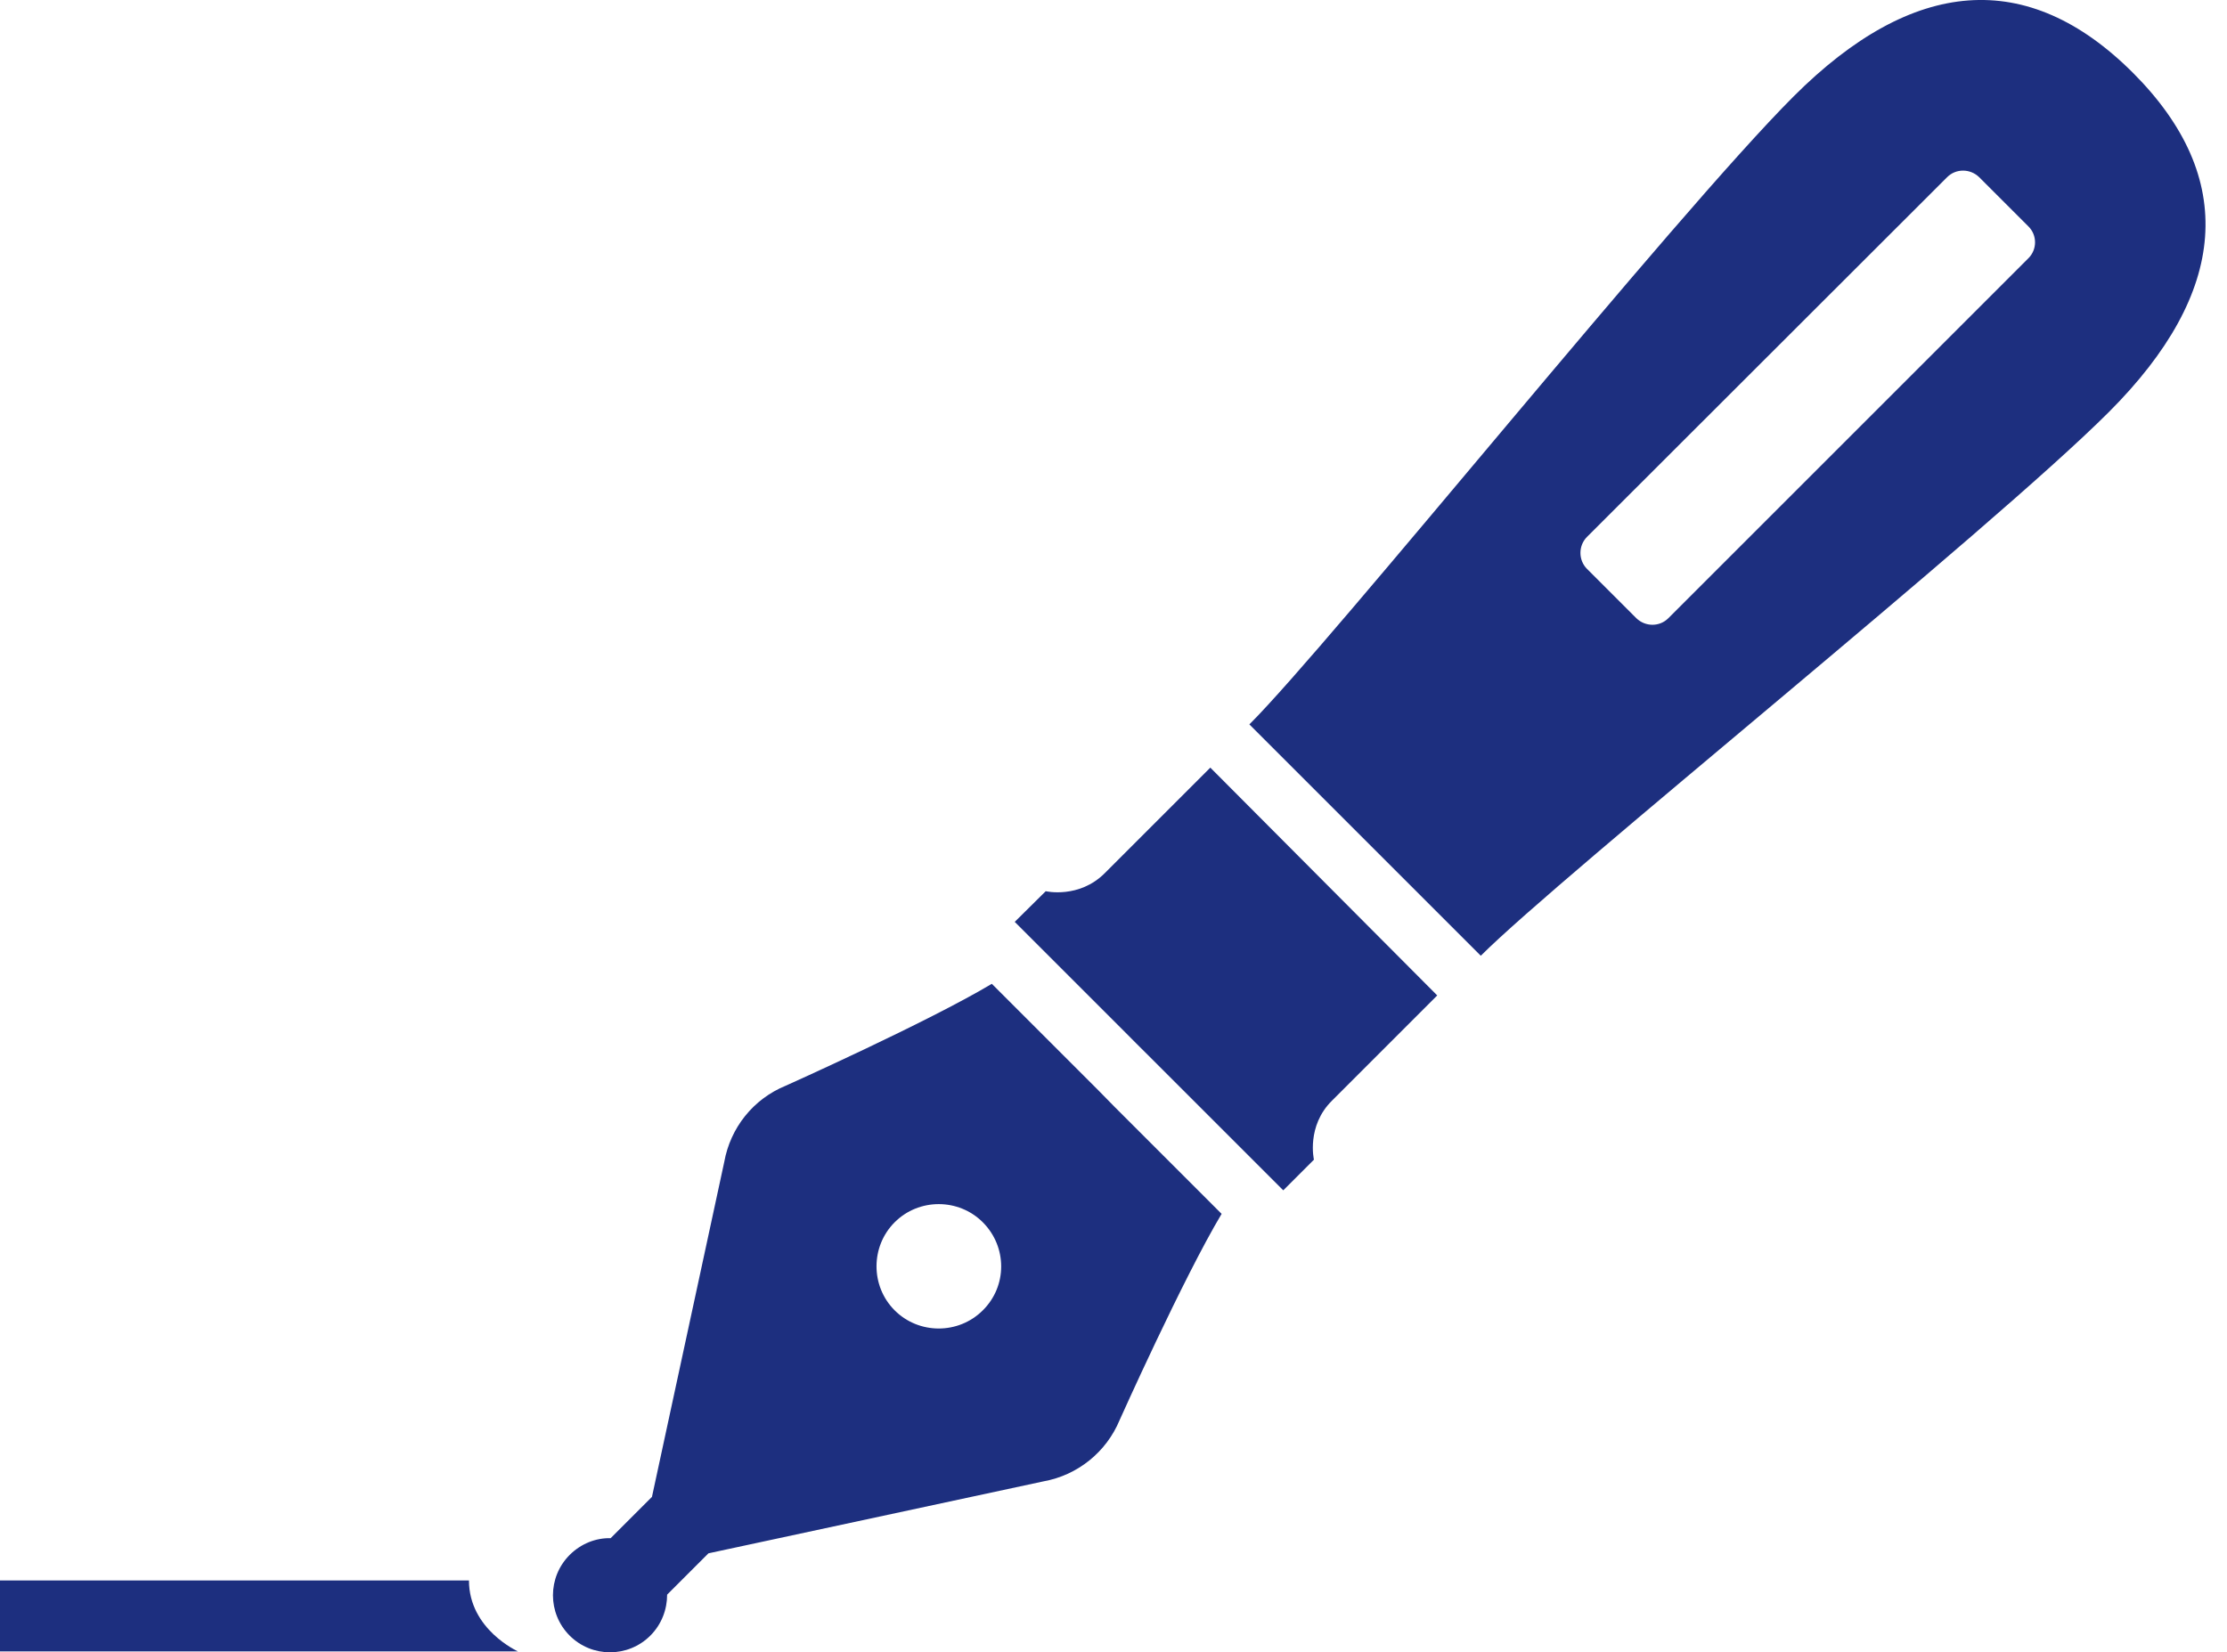
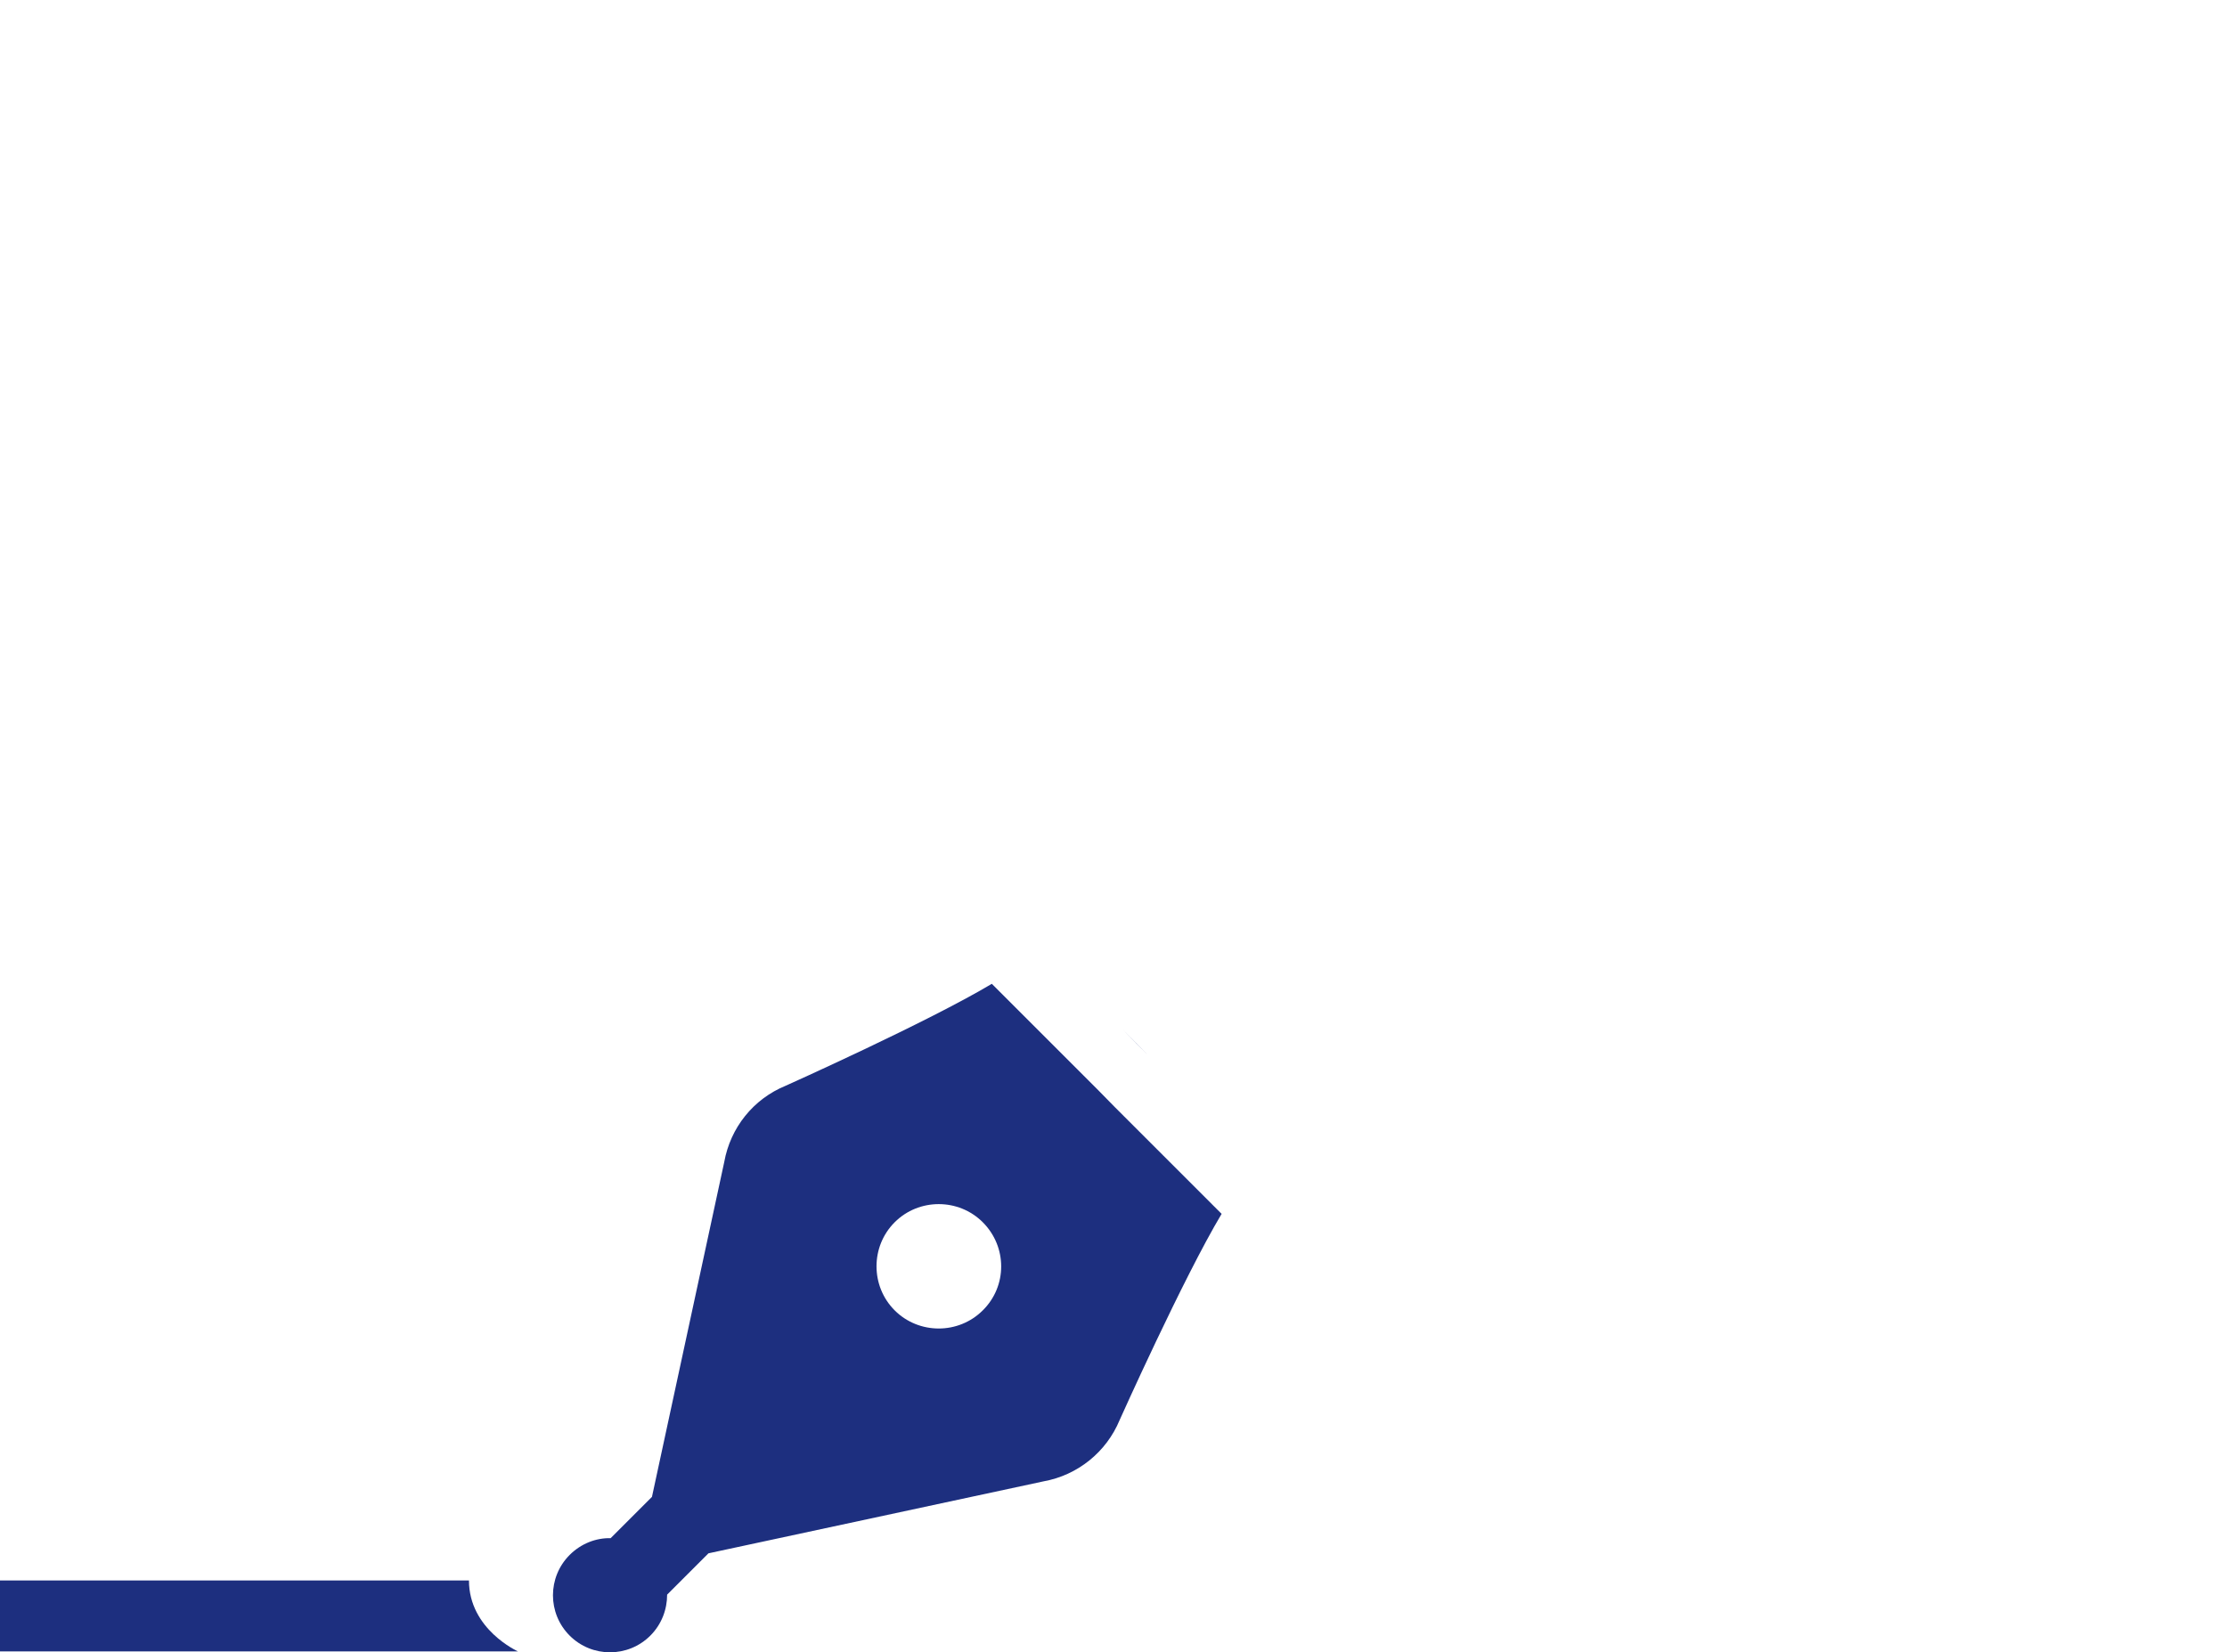
<svg xmlns="http://www.w3.org/2000/svg" version="1.1" id="_x32_" x="0px" y="0px" viewBox="0 0 690 512" style="enable-background:new 0 0 690 512;" xml:space="preserve">
  <style type="text/css">
	.st0{fill:#1D2F7F;}
</style>
  <path class="st0" d="M0,489.8h145.3c0,15.2,15.2,22,15.2,22H0V489.8z" />
  <g>
    <path class="st0" d="M340.3,337.9l-33-33c-19.9,11.9-63.9,31.6-63.9,31.6c-10,4.1-17.1,13-19,23.6L202,463.9l-12.8,12.8   c-4.6-0.1-9.2,1.7-12.7,5.2c-6.9,6.9-6.9,18.1,0,25c6.9,6.9,18.1,6.9,25,0c3.5-3.5,5.2-8.1,5.2-12.7l12.8-12.8l103.8-22.3   c10.6-1.9,19.5-9.1,23.6-19c0,0,19.7-44,31.6-63.9l-33-33L340.3,337.9z M304.5,406.1c-7.5,7.5-19.8,7.5-27.3,0   c-7.5-7.5-7.5-19.8,0-27.3c7.5-7.5,19.8-7.5,27.3,0C312.1,386.4,312.1,398.6,304.5,406.1z" />
    <polygon class="st0" points="355.8,327.1 352.2,323.5 347.9,319.1  " />
-     <path class="st0" d="M342.3,270.6c-8,8-18.3,5.6-18.3,5.6l-9.6,9.5l37.8,37.8l45.4,45.4l9.5-9.5c0,0-2.4-10.4,5.6-18.3   c8-8,32.6-32.6,32.6-32.6L375,237.9C375,237.9,350.3,262.6,342.3,270.6z" />
-     <path class="st0" d="M660.8,22.5C628.2-10,592.7-7.1,555.7,29.9S412.2,199.5,387.1,224.5l71.7,71.7   c25.1-25.1,157.6-131.5,194.6-168.5S693.4,55.1,660.8,22.5z M628.5,80L516.9,191.6c-2.7,2.7-7.1,2.7-9.9,0l-15.3-15.3   c-2.7-2.7-2.7-7.2,0-9.9L603.3,54.9c2.7-2.7,7.1-2.7,9.9,0l15.3,15.3C631.2,72.9,631.2,77.3,628.5,80z" />
  </g>
</svg>